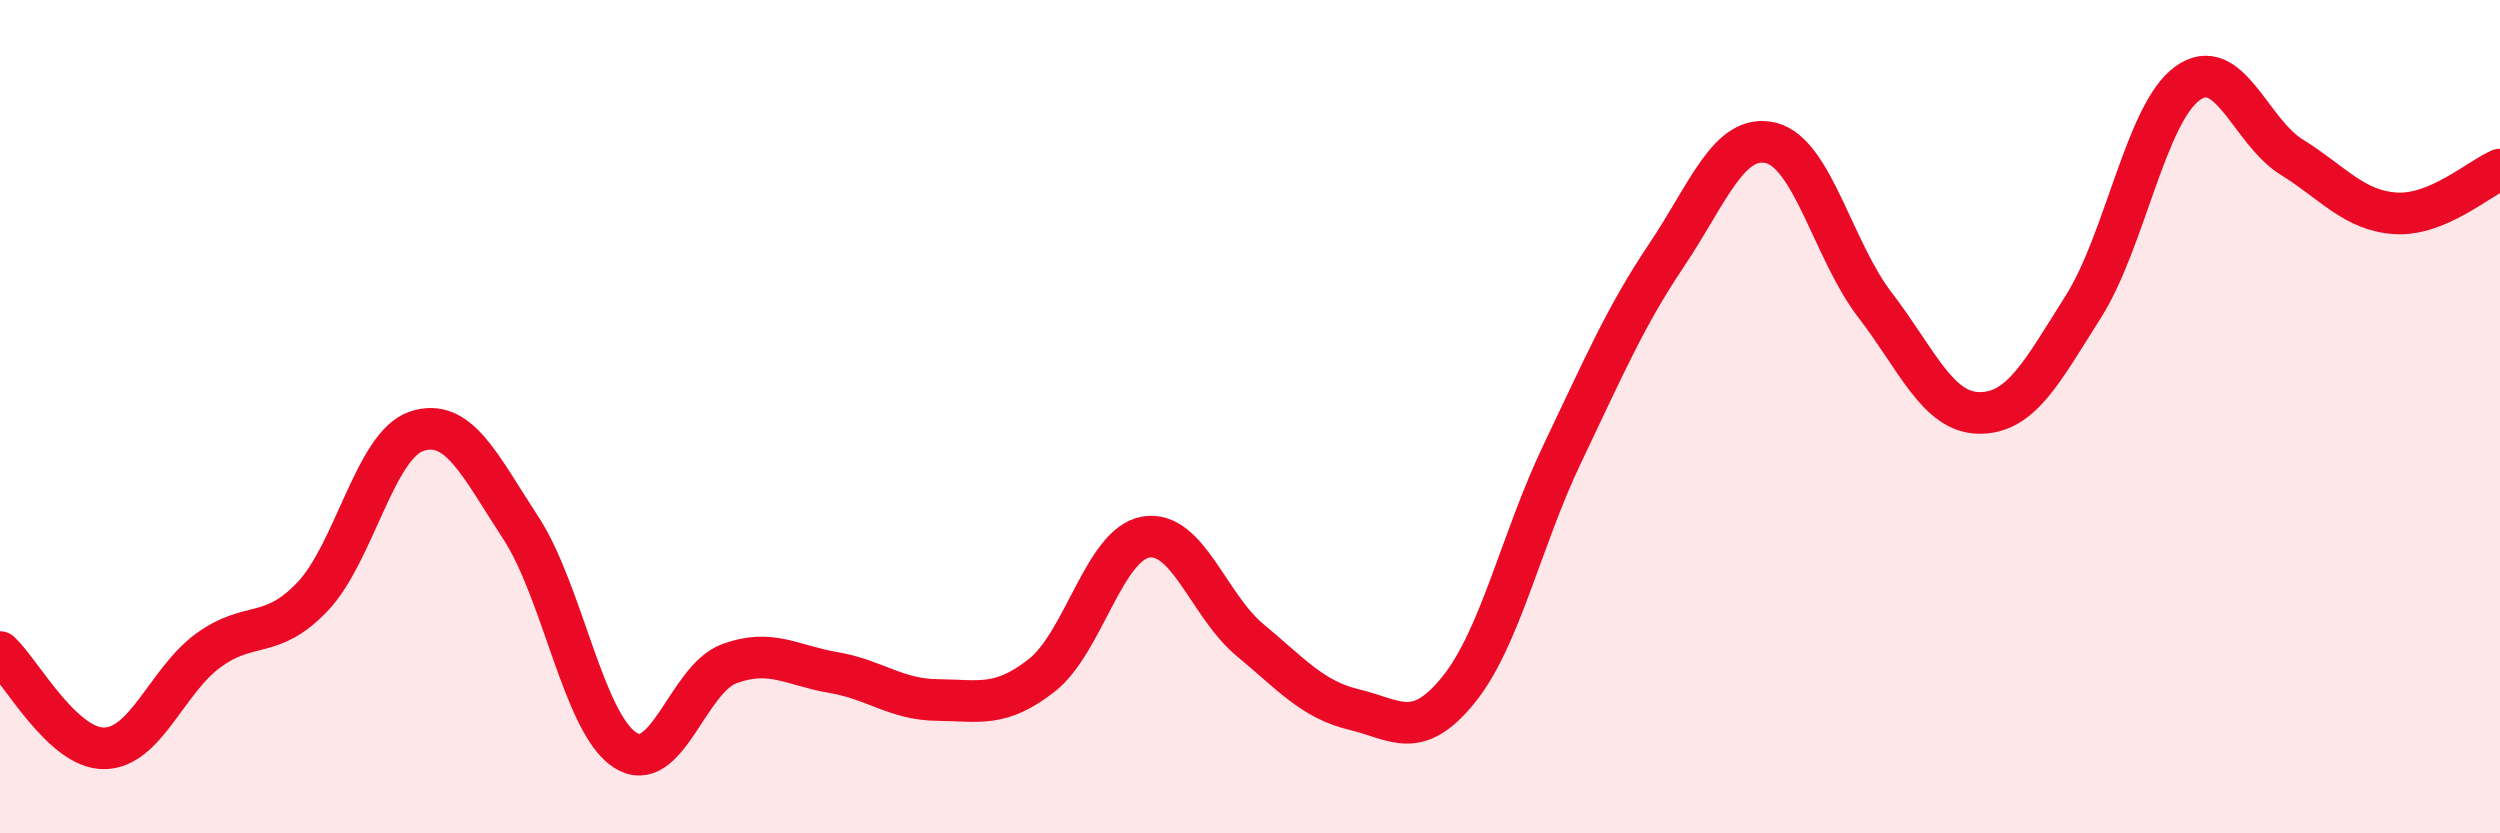
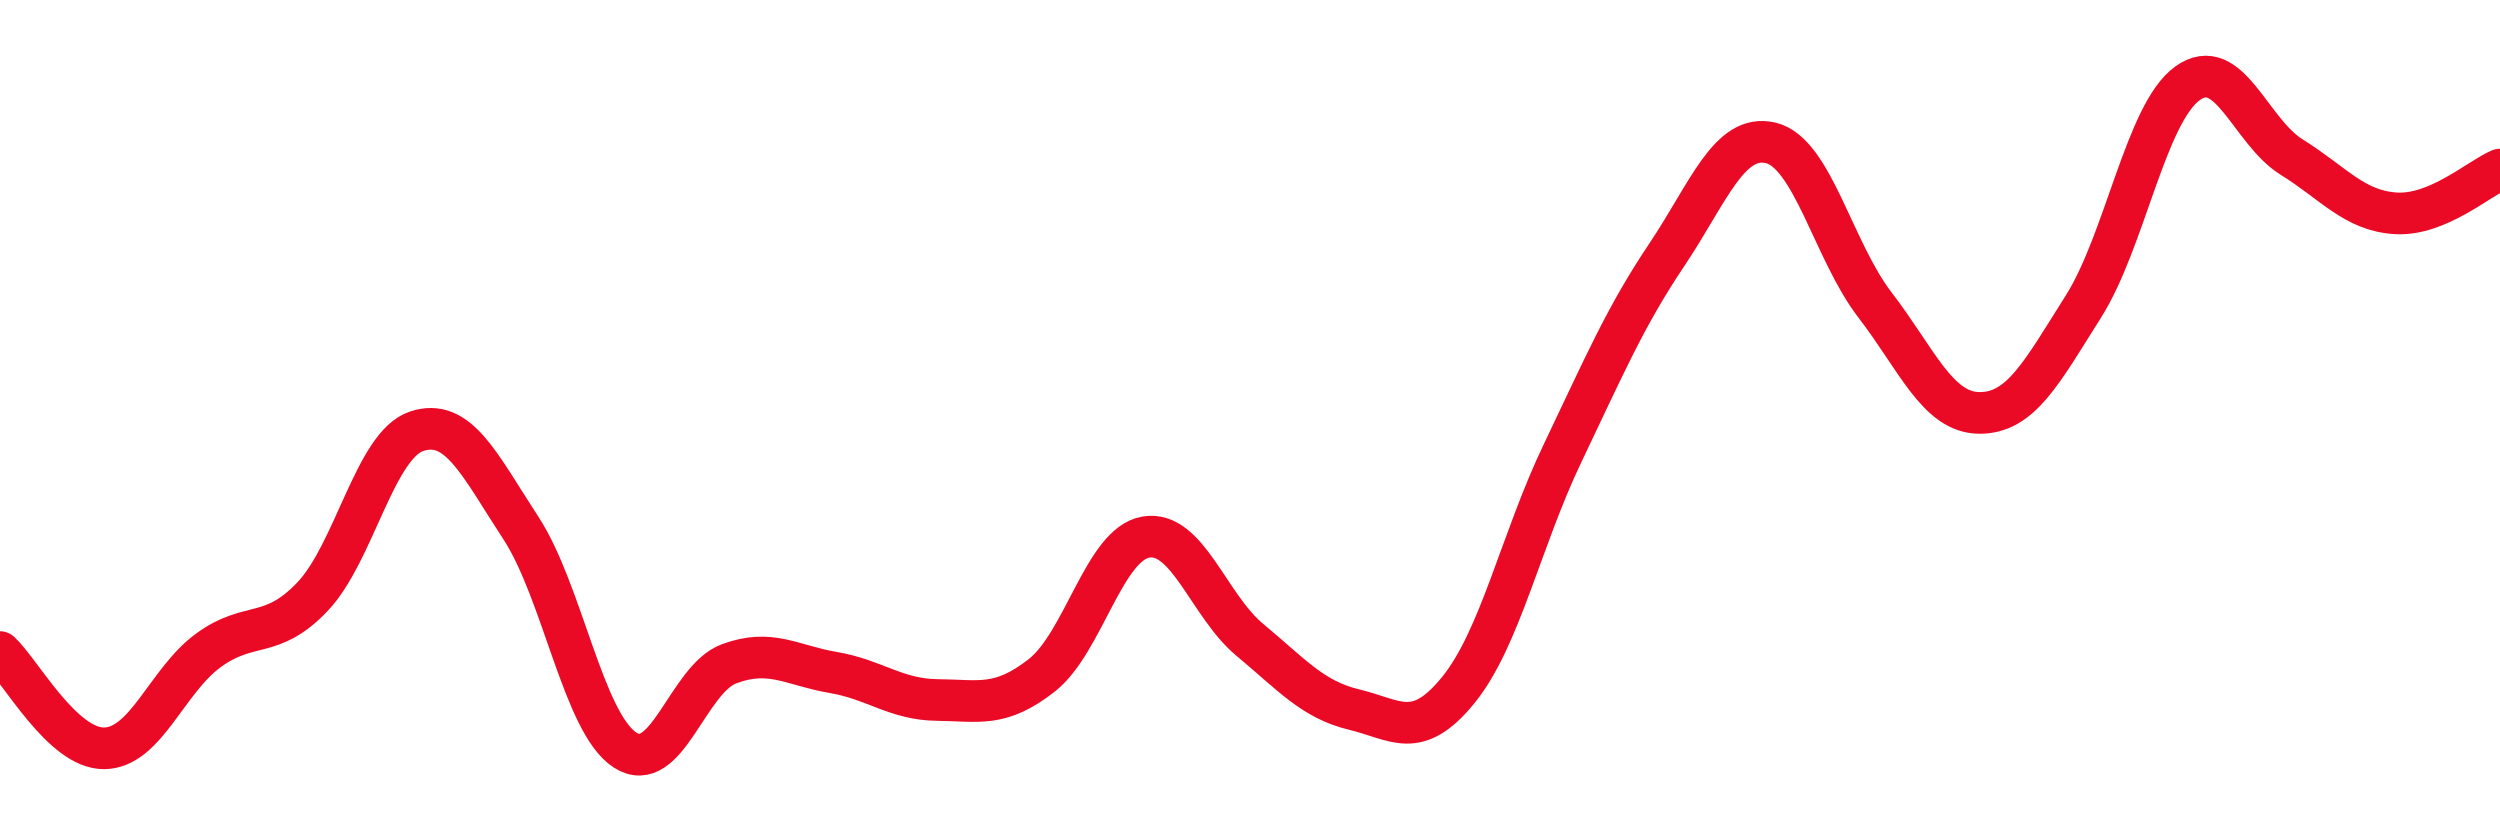
<svg xmlns="http://www.w3.org/2000/svg" width="60" height="20" viewBox="0 0 60 20">
-   <path d="M 0,15.65 C 0.5,16.11 1.5,17.97 2.5,17.96 C 3.5,17.95 4,16.34 5,15.61 C 6,14.88 6.5,15.37 7.5,14.32 C 8.5,13.27 9,10.68 10,10.35 C 11,10.02 11.5,11.14 12.5,12.67 C 13.5,14.2 14,17.35 15,18 C 16,18.65 16.5,16.3 17.5,15.93 C 18.5,15.56 19,15.97 20,16.14 C 21,16.31 21.5,16.79 22.5,16.8 C 23.5,16.81 24,16.99 25,16.21 C 26,15.43 26.5,13.06 27.5,12.89 C 28.5,12.72 29,14.53 30,15.36 C 31,16.19 31.5,16.79 32.5,17.03 C 33.5,17.27 34,17.79 35,16.56 C 36,15.33 36.5,12.97 37.5,10.88 C 38.5,8.79 39,7.61 40,6.12 C 41,4.63 41.5,3.19 42.5,3.43 C 43.5,3.67 44,6.02 45,7.32 C 46,8.62 46.5,9.9 47.5,9.91 C 48.5,9.92 49,8.94 50,7.36 C 51,5.78 51.5,2.72 52.5,2 C 53.5,1.28 54,3.15 55,3.77 C 56,4.39 56.5,5.06 57.5,5.12 C 58.5,5.18 59.5,4.28 60,4.07L60 20L0 20Z" fill="#EB0A25" opacity="0.1" stroke-linecap="round" stroke-linejoin="round" />
  <path d="M 0,15.65 C 0.5,16.11 1.5,17.97 2.5,17.96 C 3.5,17.95 4,16.34 5,15.61 C 6,14.88 6.5,15.37 7.5,14.32 C 8.5,13.27 9,10.68 10,10.35 C 11,10.02 11.5,11.14 12.5,12.67 C 13.5,14.2 14,17.35 15,18 C 16,18.65 16.5,16.3 17.5,15.93 C 18.5,15.56 19,15.97 20,16.14 C 21,16.31 21.5,16.79 22.5,16.8 C 23.5,16.81 24,16.99 25,16.21 C 26,15.43 26.5,13.06 27.5,12.89 C 28.5,12.72 29,14.53 30,15.36 C 31,16.19 31.5,16.79 32.5,17.03 C 33.5,17.27 34,17.79 35,16.56 C 36,15.33 36.5,12.97 37.5,10.88 C 38.5,8.79 39,7.61 40,6.12 C 41,4.63 41.5,3.19 42.5,3.43 C 43.5,3.67 44,6.02 45,7.32 C 46,8.62 46.5,9.9 47.5,9.91 C 48.5,9.92 49,8.94 50,7.36 C 51,5.78 51.5,2.72 52.5,2 C 53.5,1.28 54,3.15 55,3.77 C 56,4.39 56.5,5.06 57.5,5.12 C 58.5,5.18 59.5,4.28 60,4.07" stroke="#EB0A25" stroke-width="1" fill="none" stroke-linecap="round" stroke-linejoin="round" />
</svg>